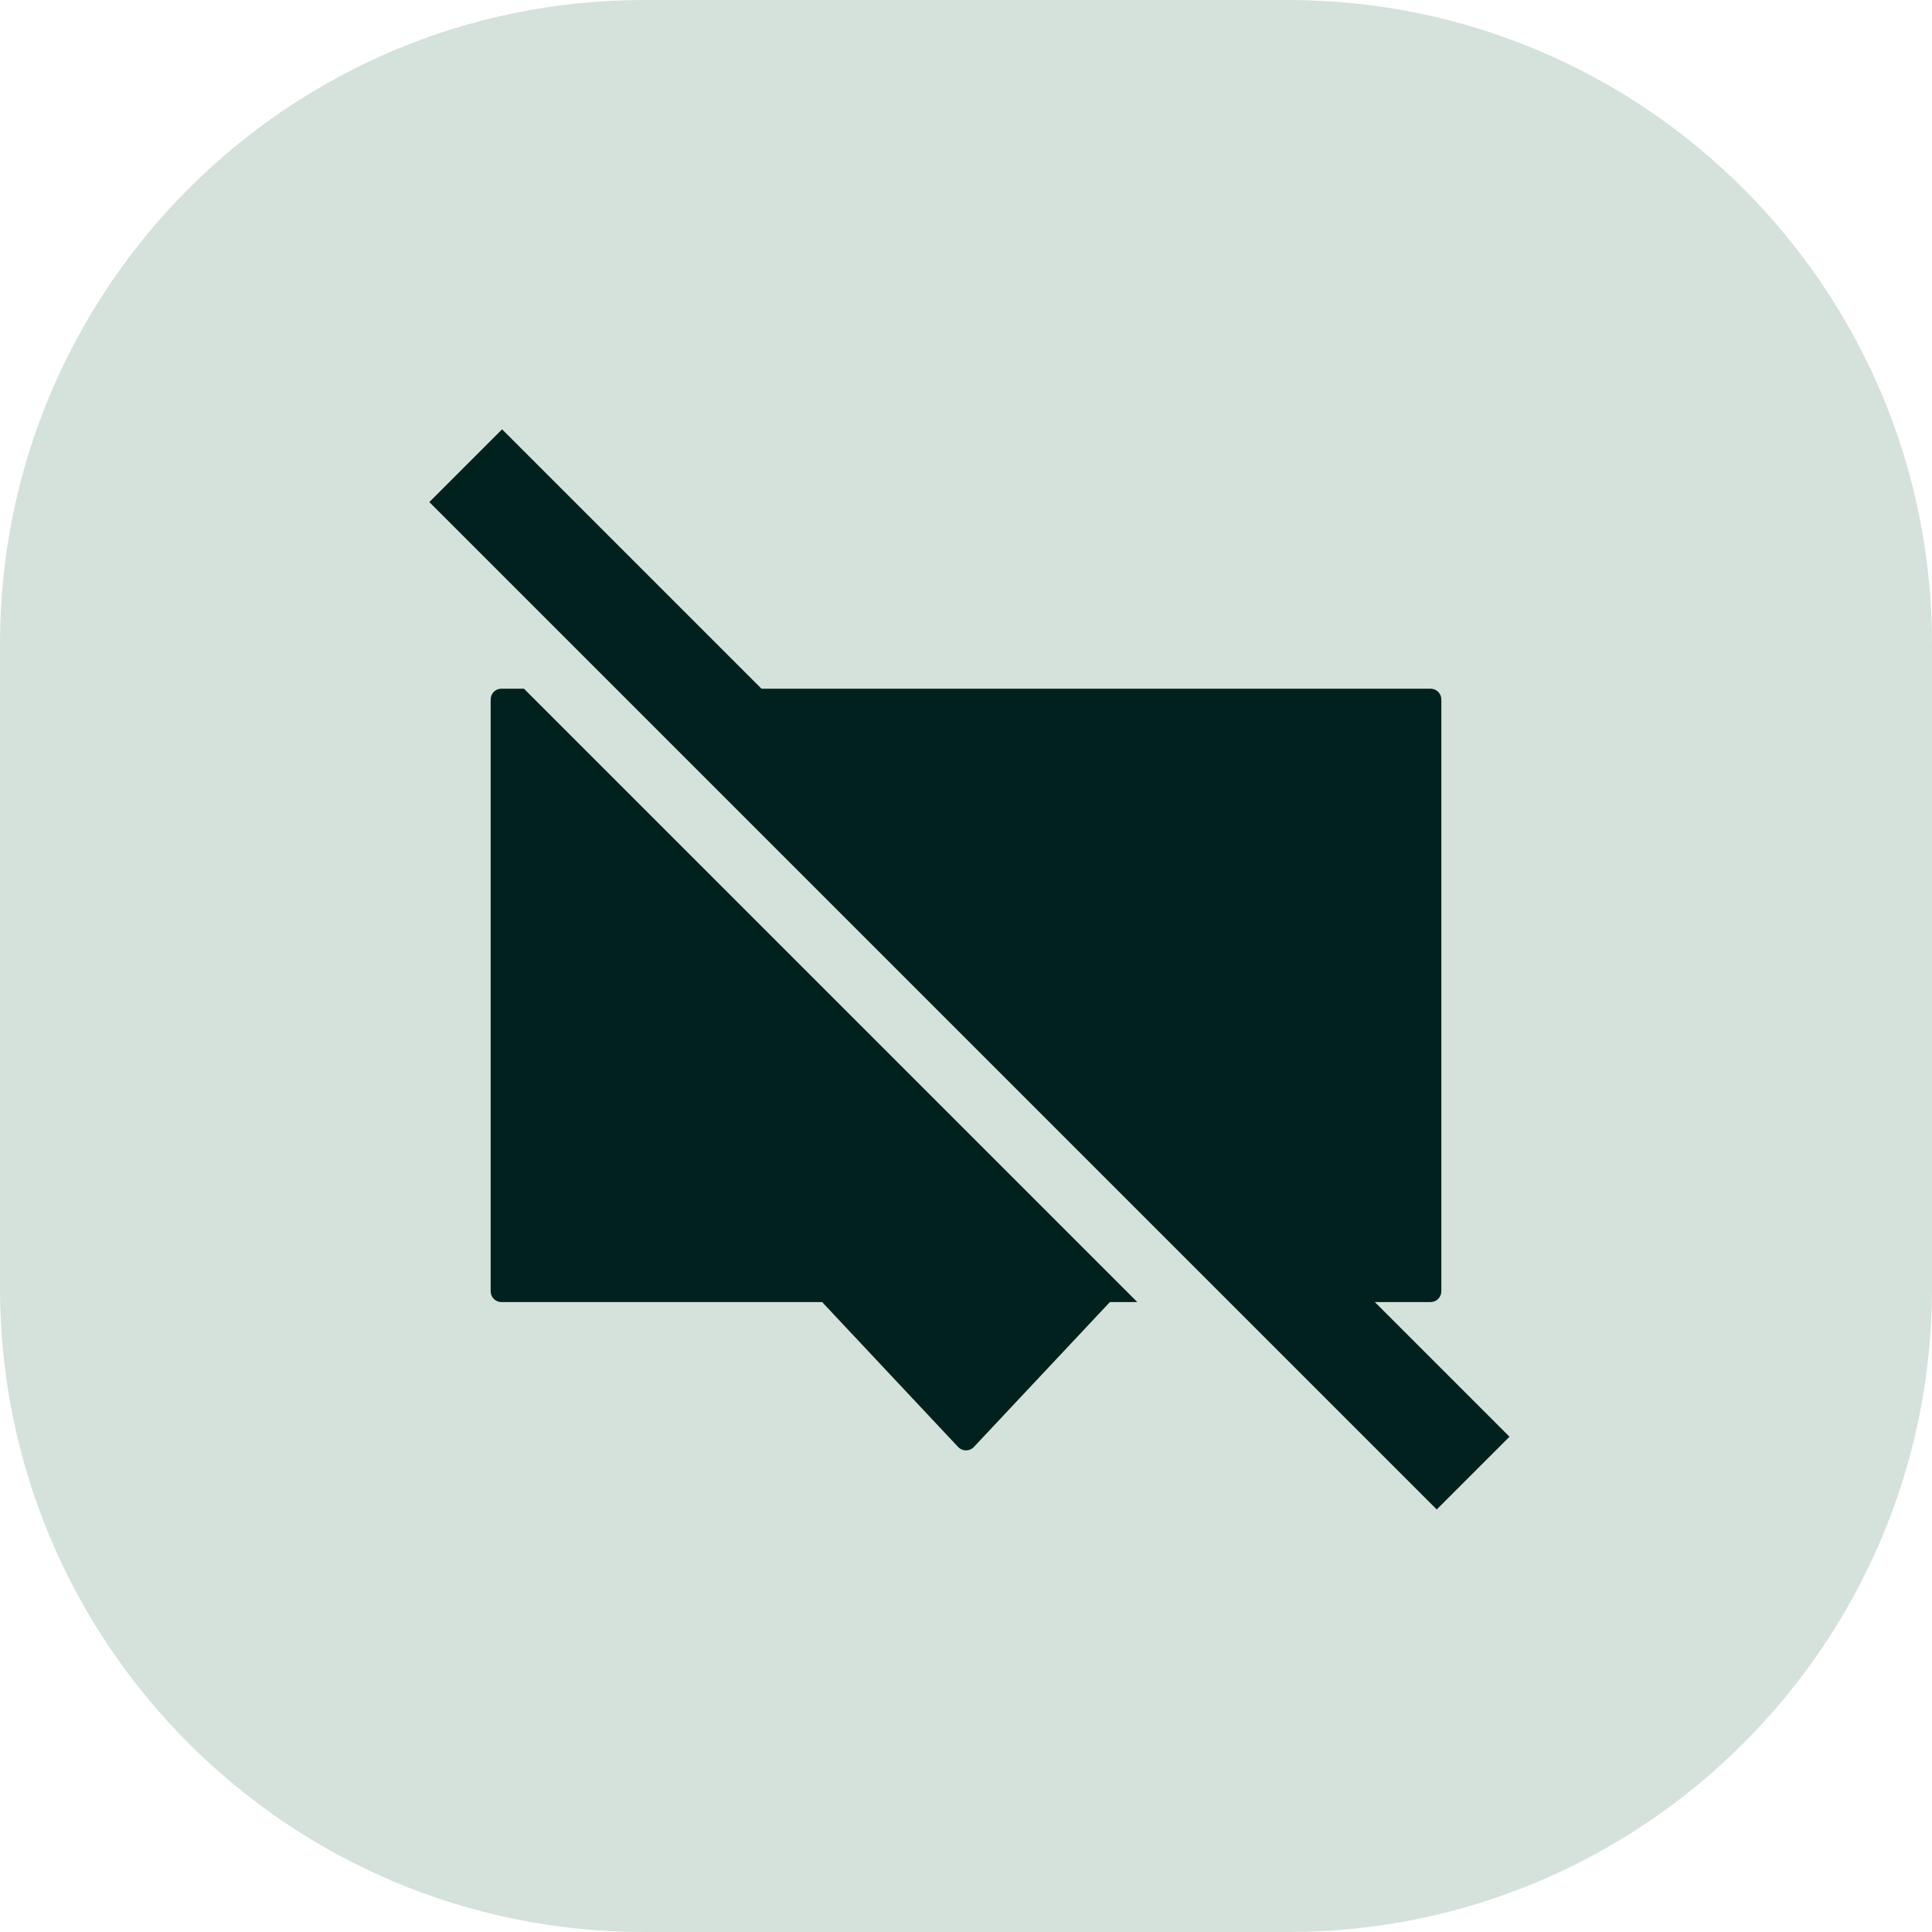
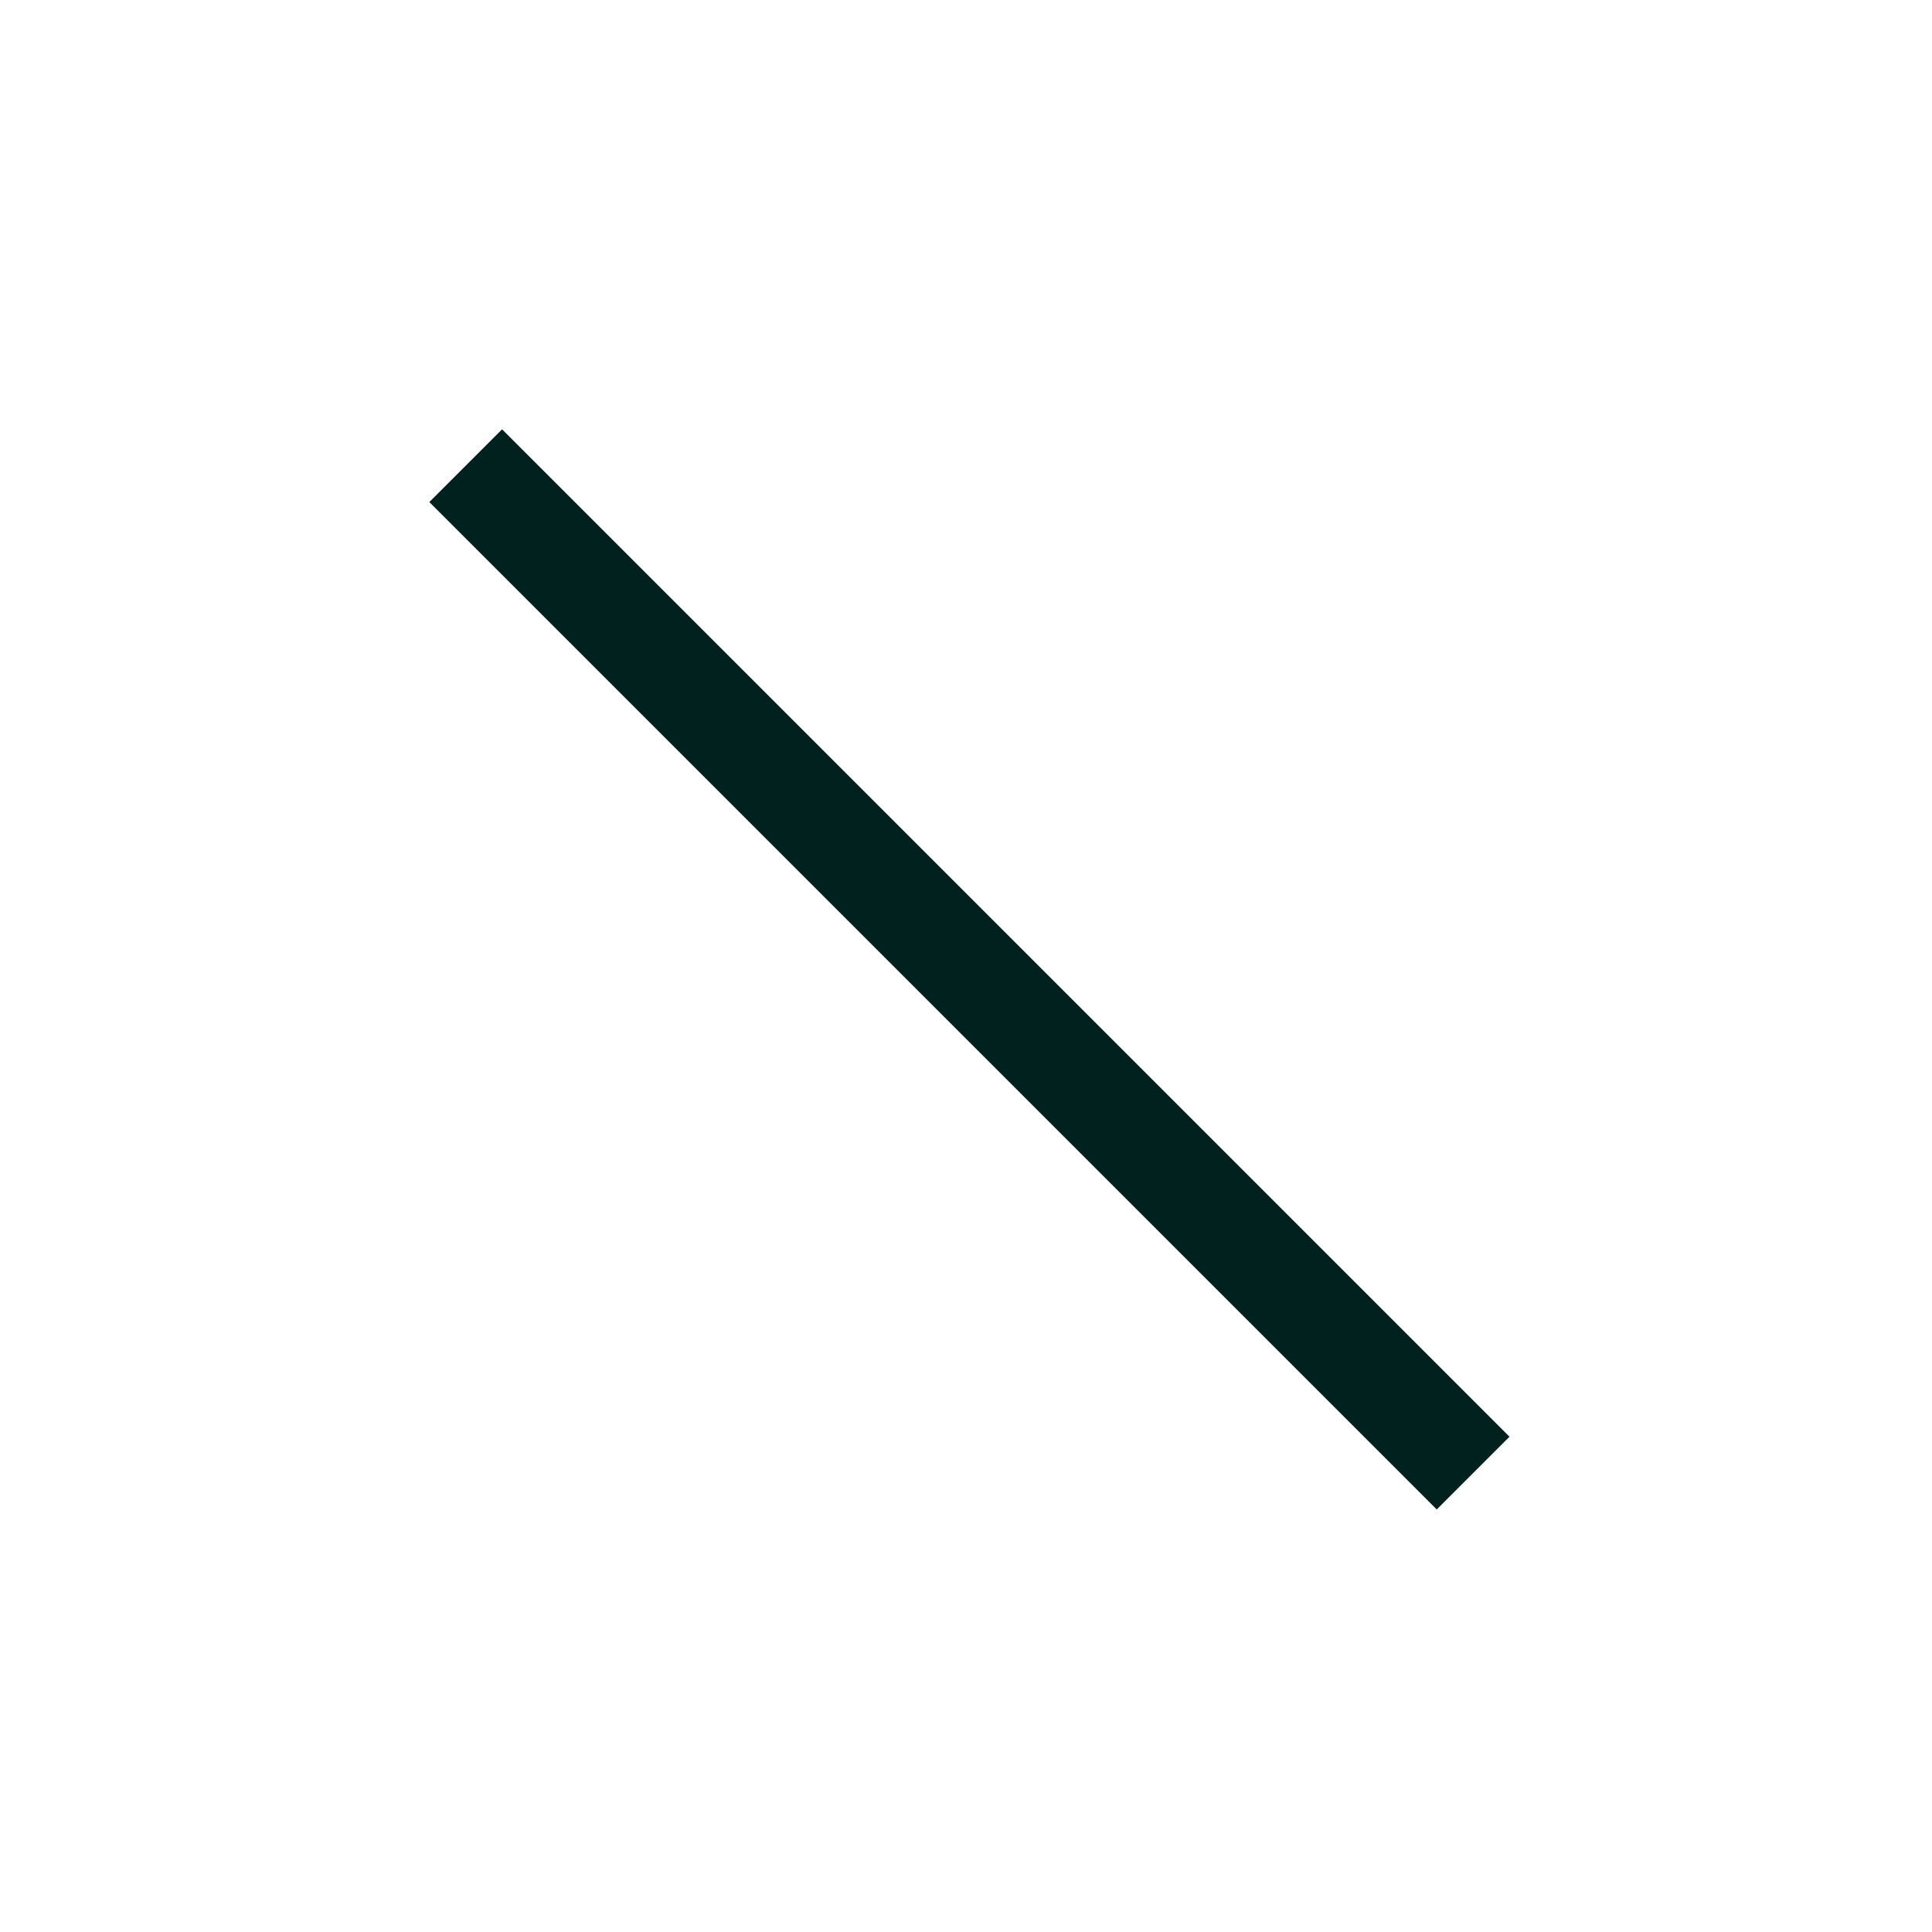
<svg xmlns="http://www.w3.org/2000/svg" width="36" height="36" viewBox="0 0 36 36" fill="none">
-   <path d="M24 0H12C5.373 0 0 5.373 0 12V24C0 30.627 5.373 36 12 36H24C30.627 36 36 30.627 36 24V12C36 5.373 30.627 0 24 0Z" fill="#D5E1DB" />
-   <path fill-rule="evenodd" clip-rule="evenodd" d="M9.763 12.833H9.343C9.232 12.833 9.143 12.922 9.143 13.033V24.061C9.143 24.172 9.232 24.262 9.343 24.262H15.319L17.854 26.963C17.933 27.047 18.067 27.047 18.146 26.963L20.681 24.262H21.192L9.763 12.833ZM24.522 24.262H26.657C26.767 24.262 26.857 24.172 26.857 24.061V13.033C26.857 12.922 26.767 12.833 26.657 12.833H13.094L24.522 24.262Z" fill="#00211D" />
  <rect x="8" y="9.355" width="1.917" height="26.547" transform="rotate(-45 8 9.355)" fill="#00211D" />
</svg>